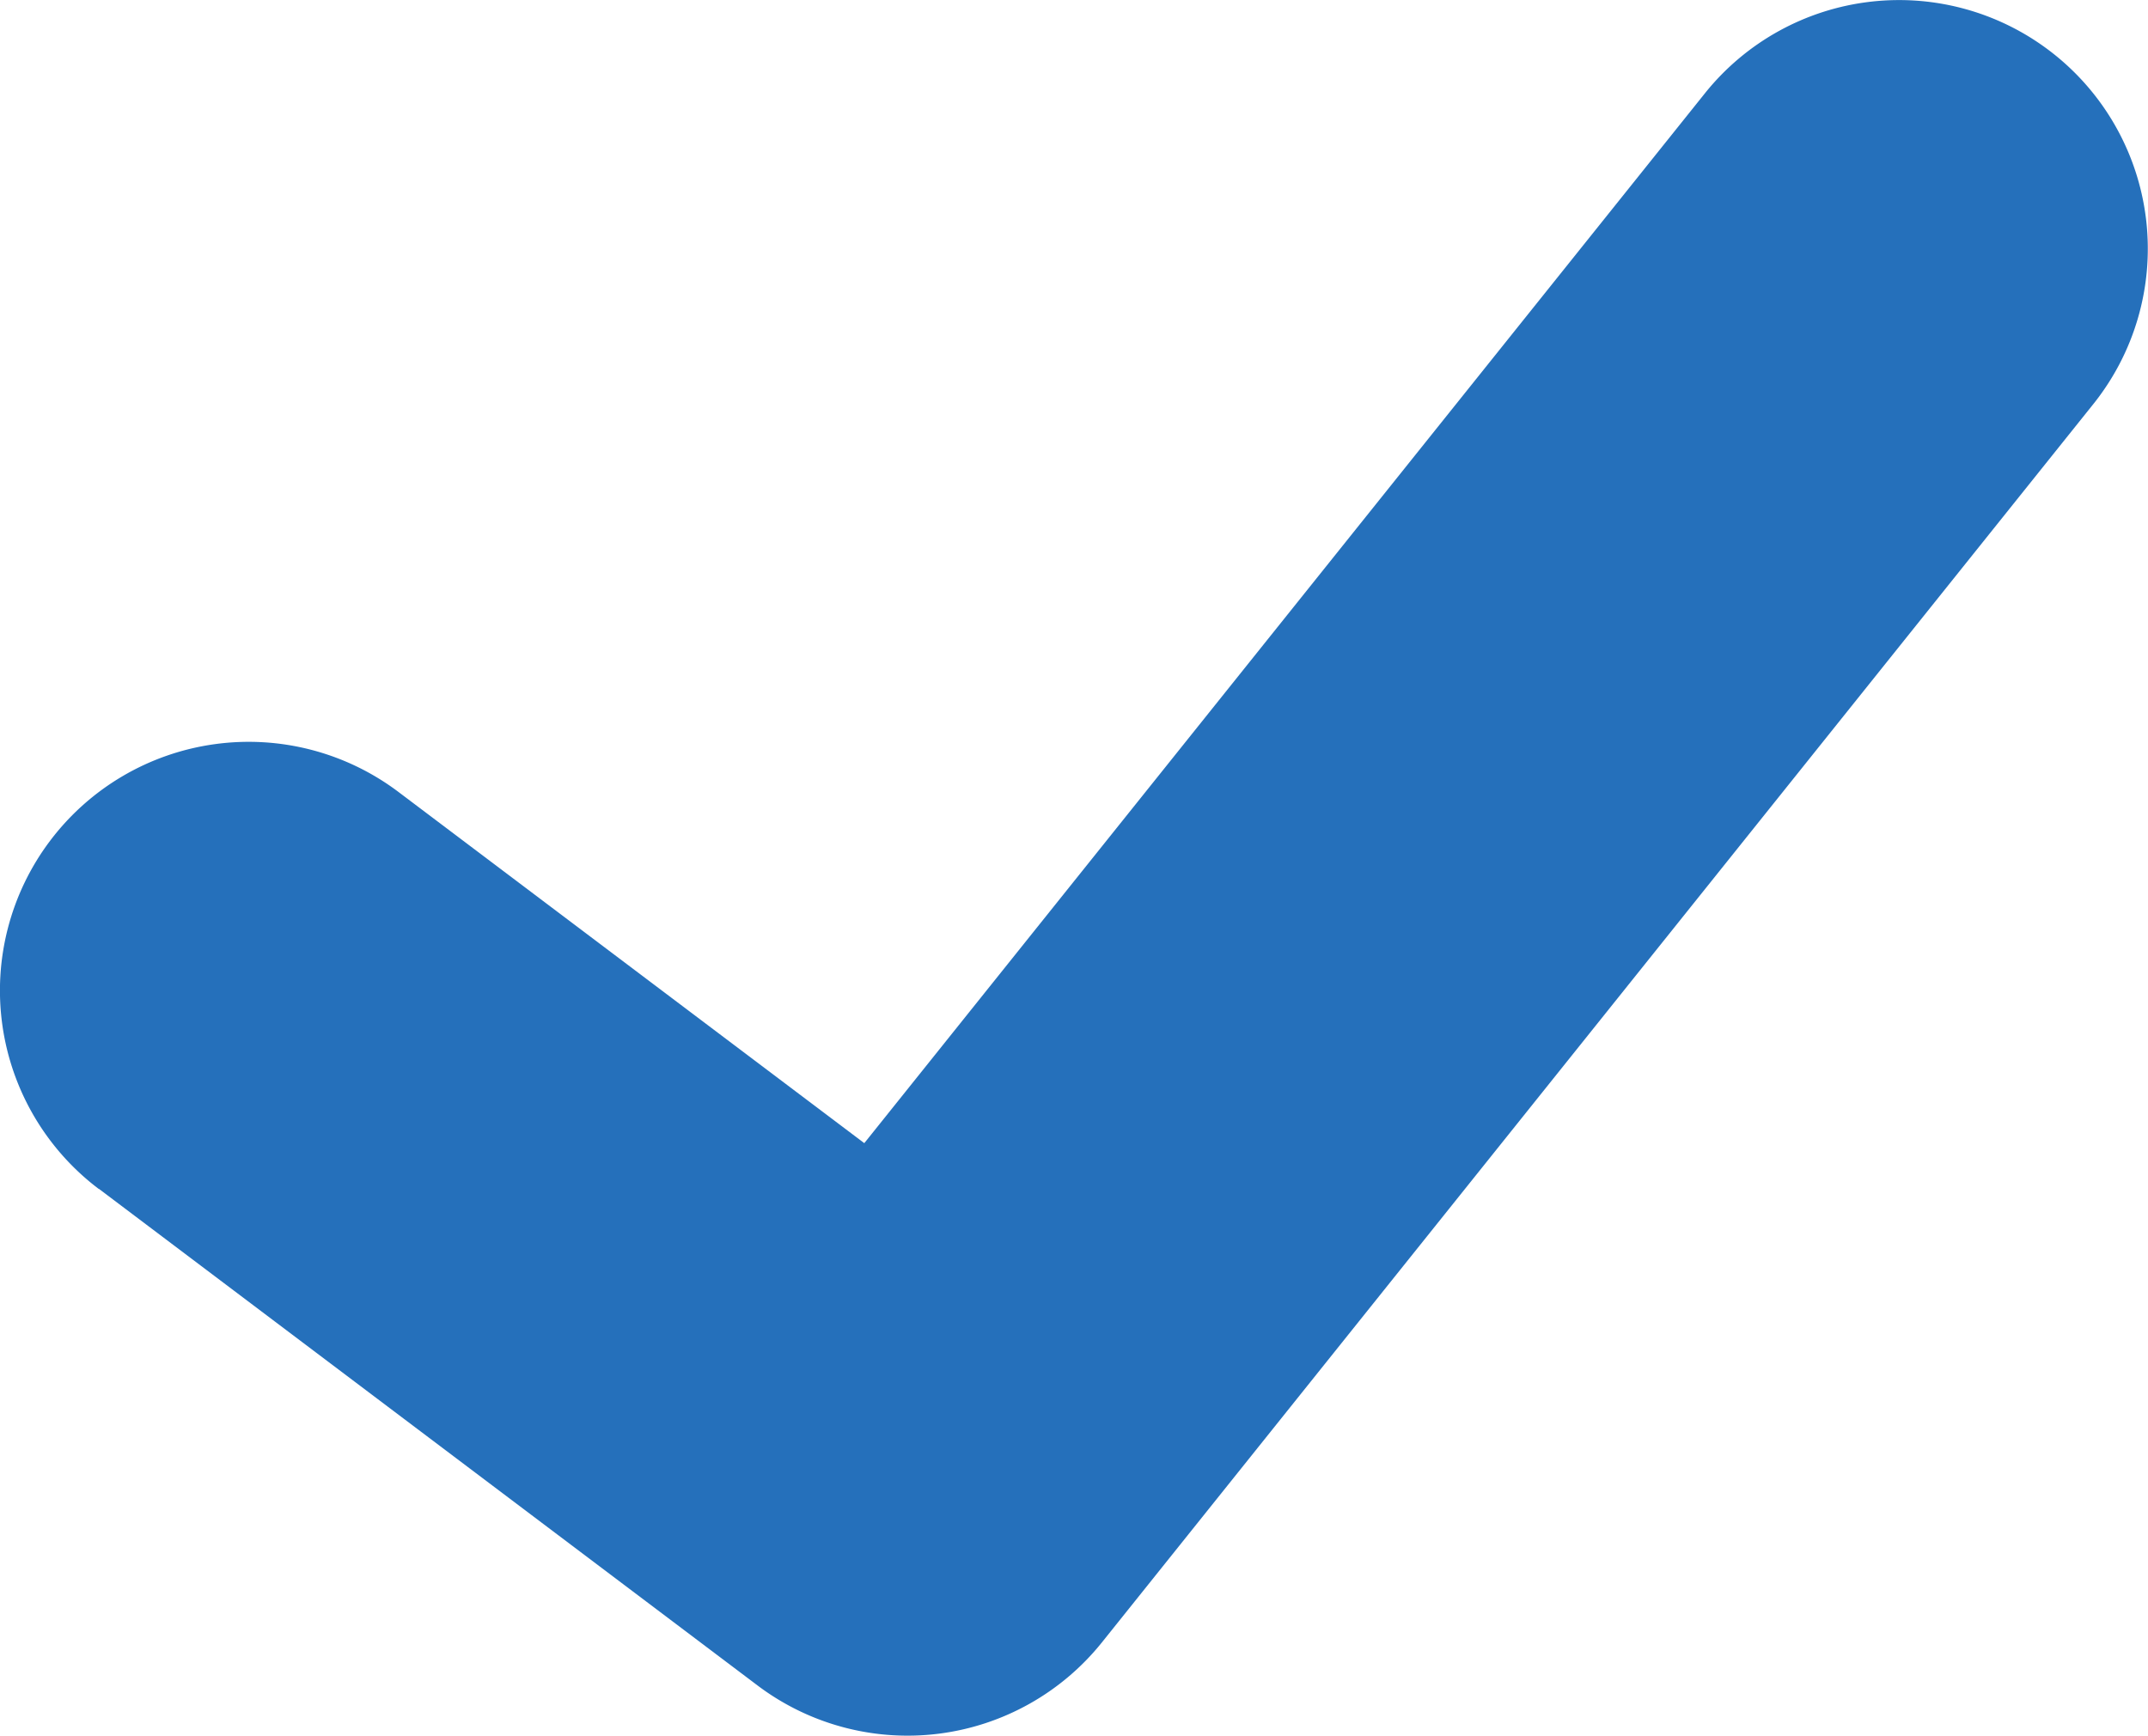
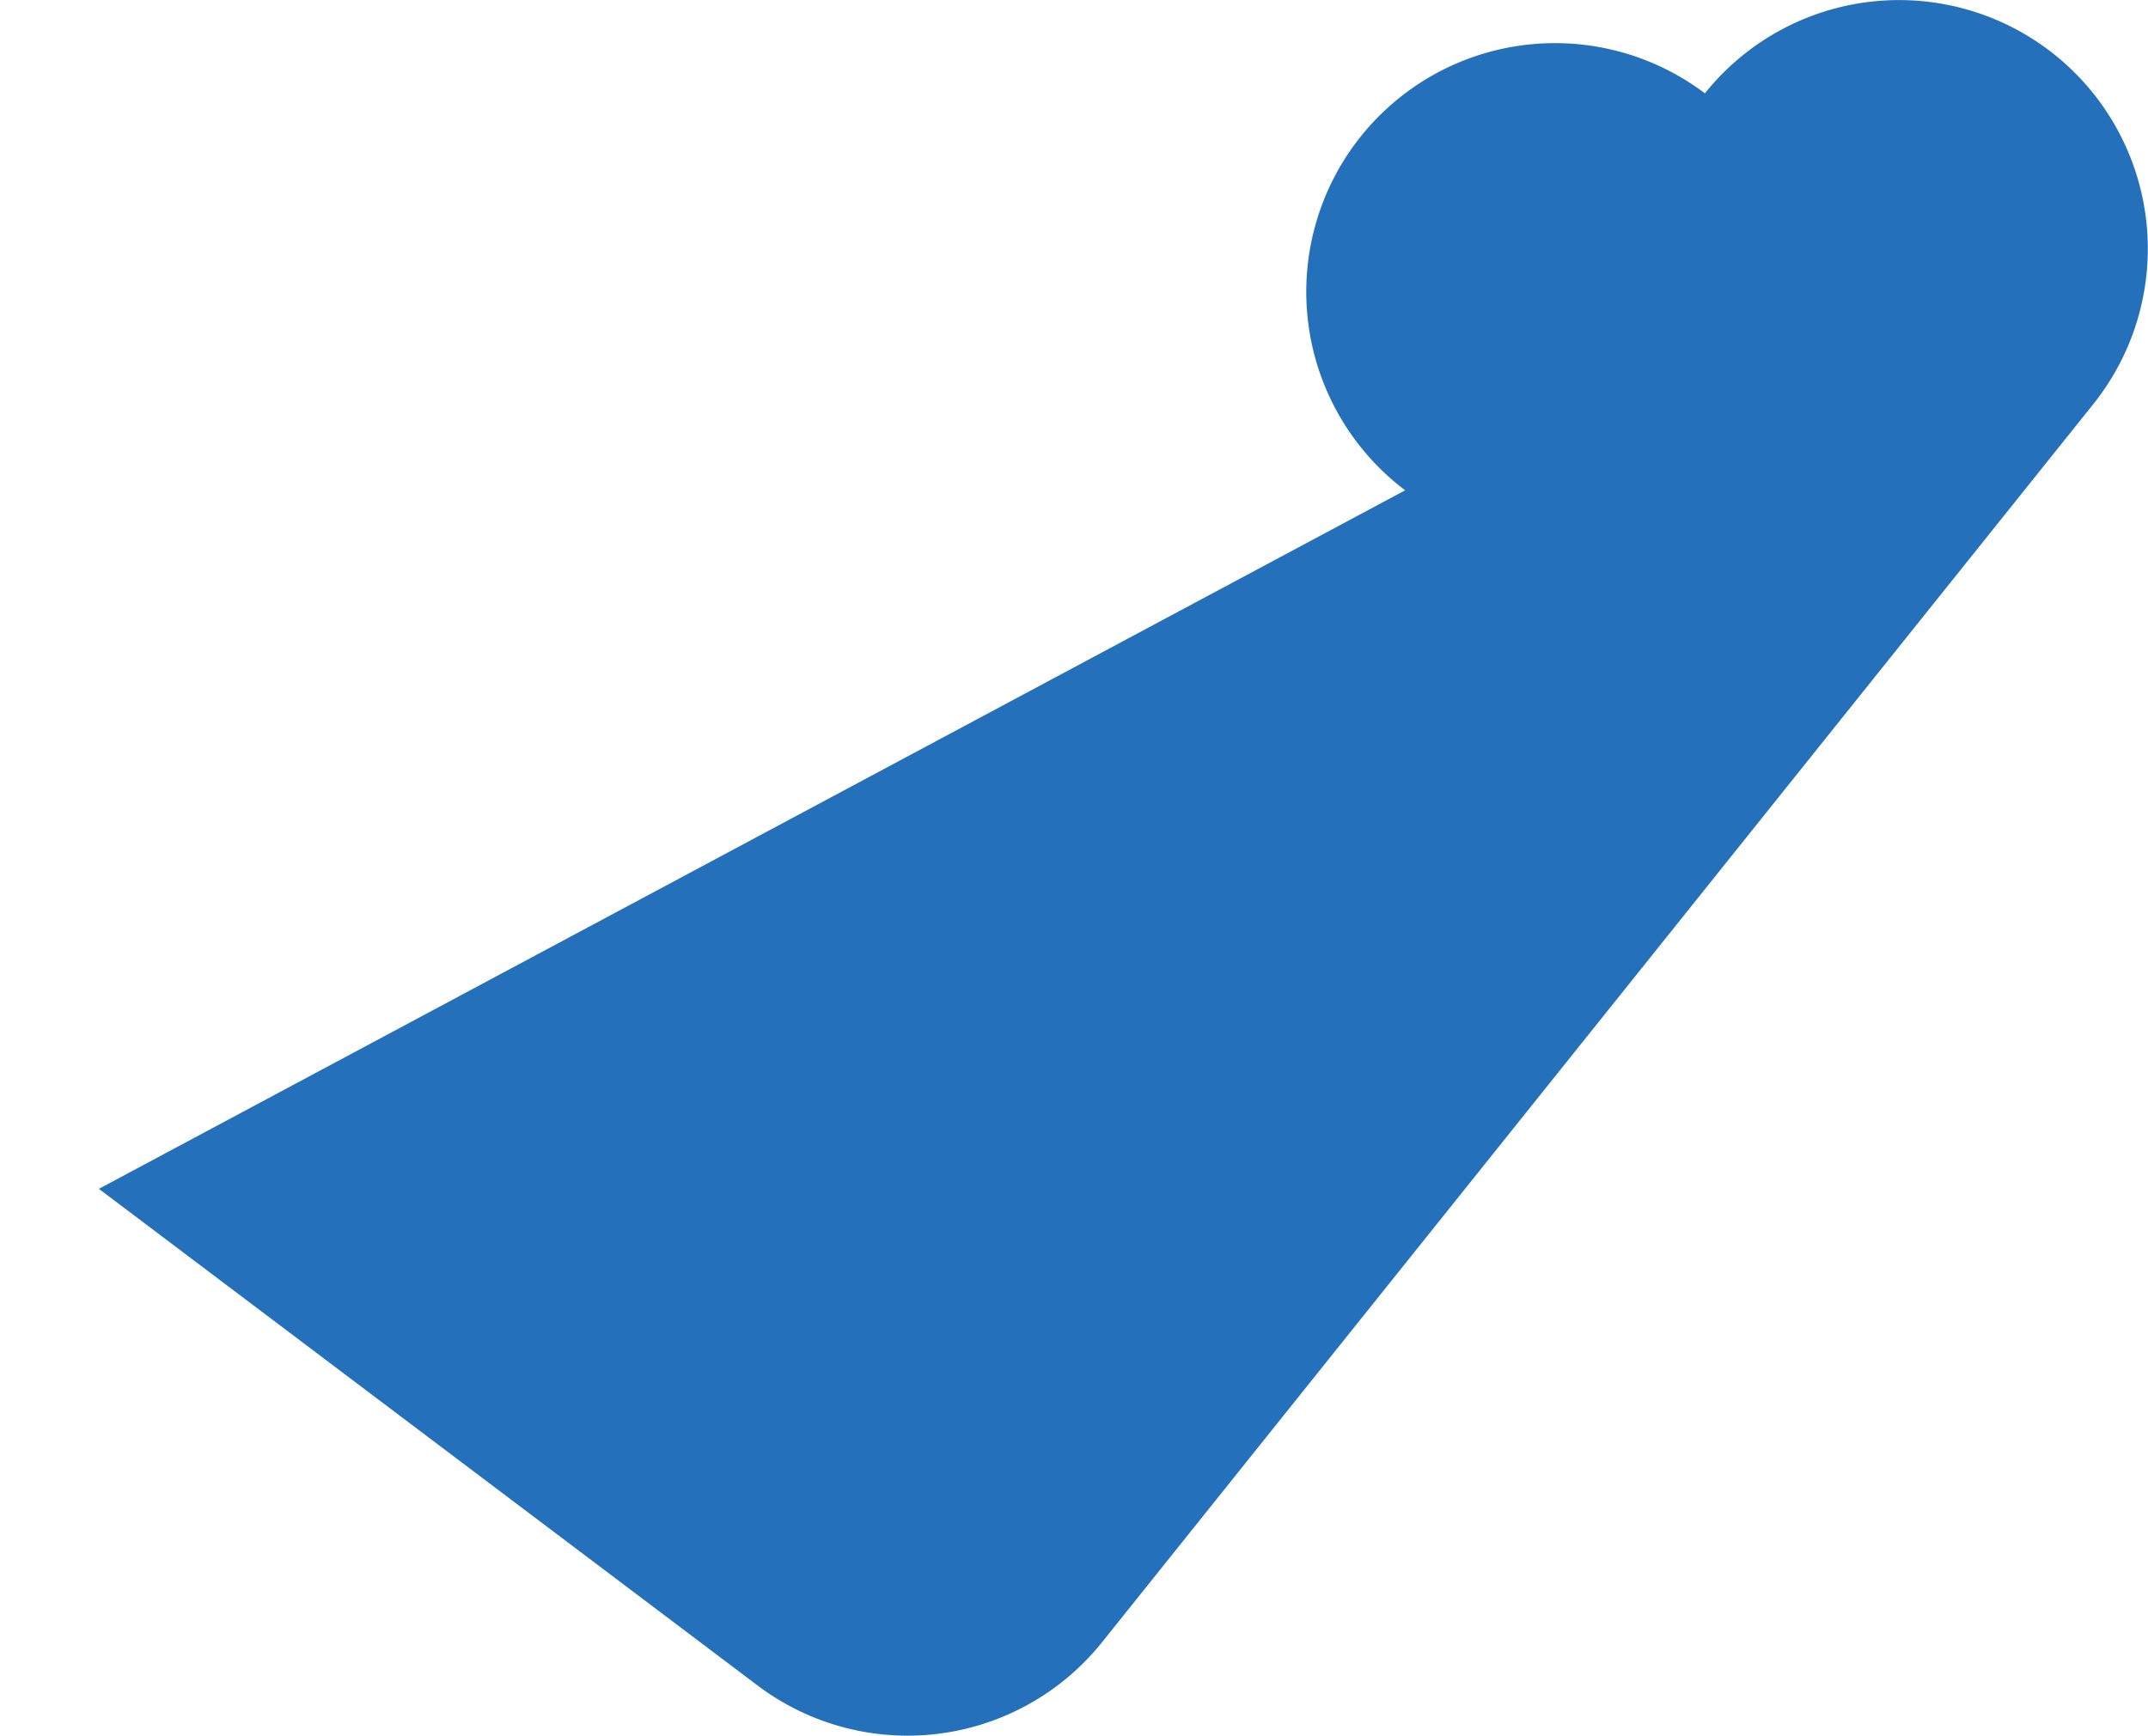
<svg xmlns="http://www.w3.org/2000/svg" width="37.229" height="30.09" viewBox="0 0 37.229 30.09">
-   <path d="M414.156,317.453l11.42,8.613a4.318,4.318,0,0,0,5.962-.747l17.184-21.469a4.311,4.311,0,1,0-6.731-5.389l-14.569,18.2-8.072-6.087a4.311,4.311,0,0,0-5.195,6.882Z" transform="translate(-412.442 -296.843)" fill="#2570bb" />
+   <path d="M414.156,317.453l11.42,8.613a4.318,4.318,0,0,0,5.962-.747l17.184-21.469a4.311,4.311,0,1,0-6.731-5.389a4.311,4.311,0,0,0-5.195,6.882Z" transform="translate(-412.442 -296.843)" fill="#2570bb" />
</svg>